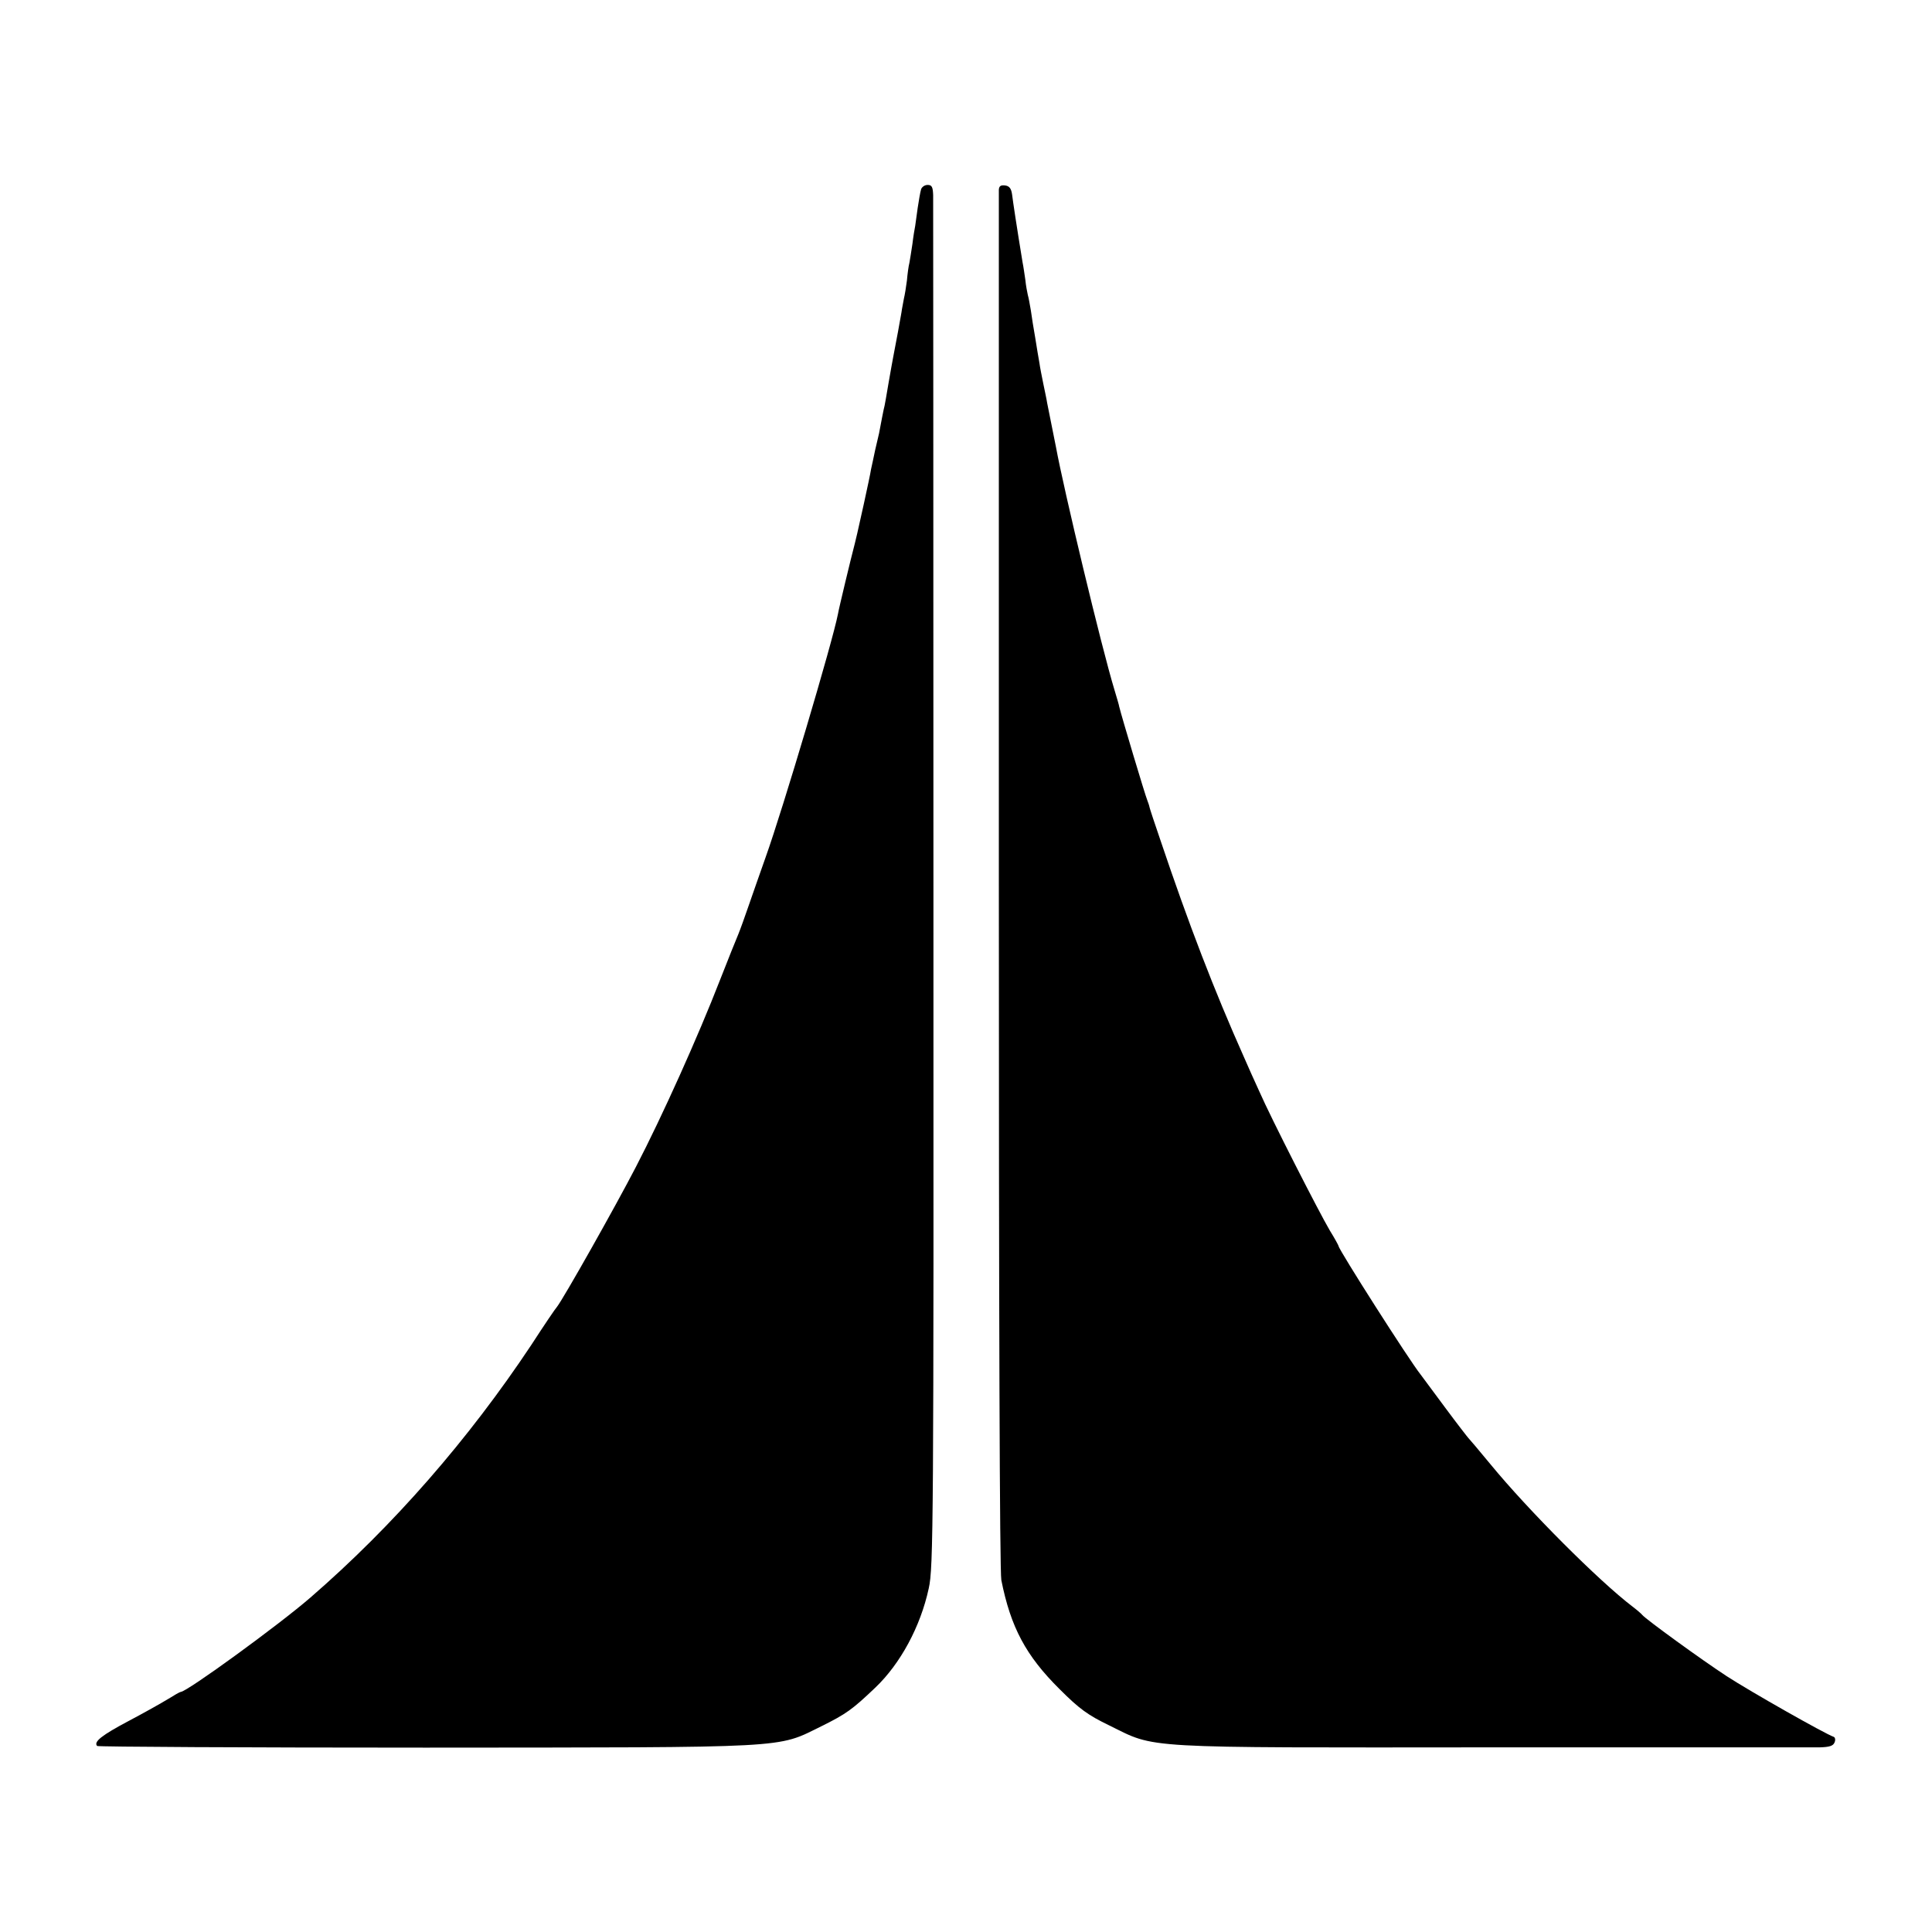
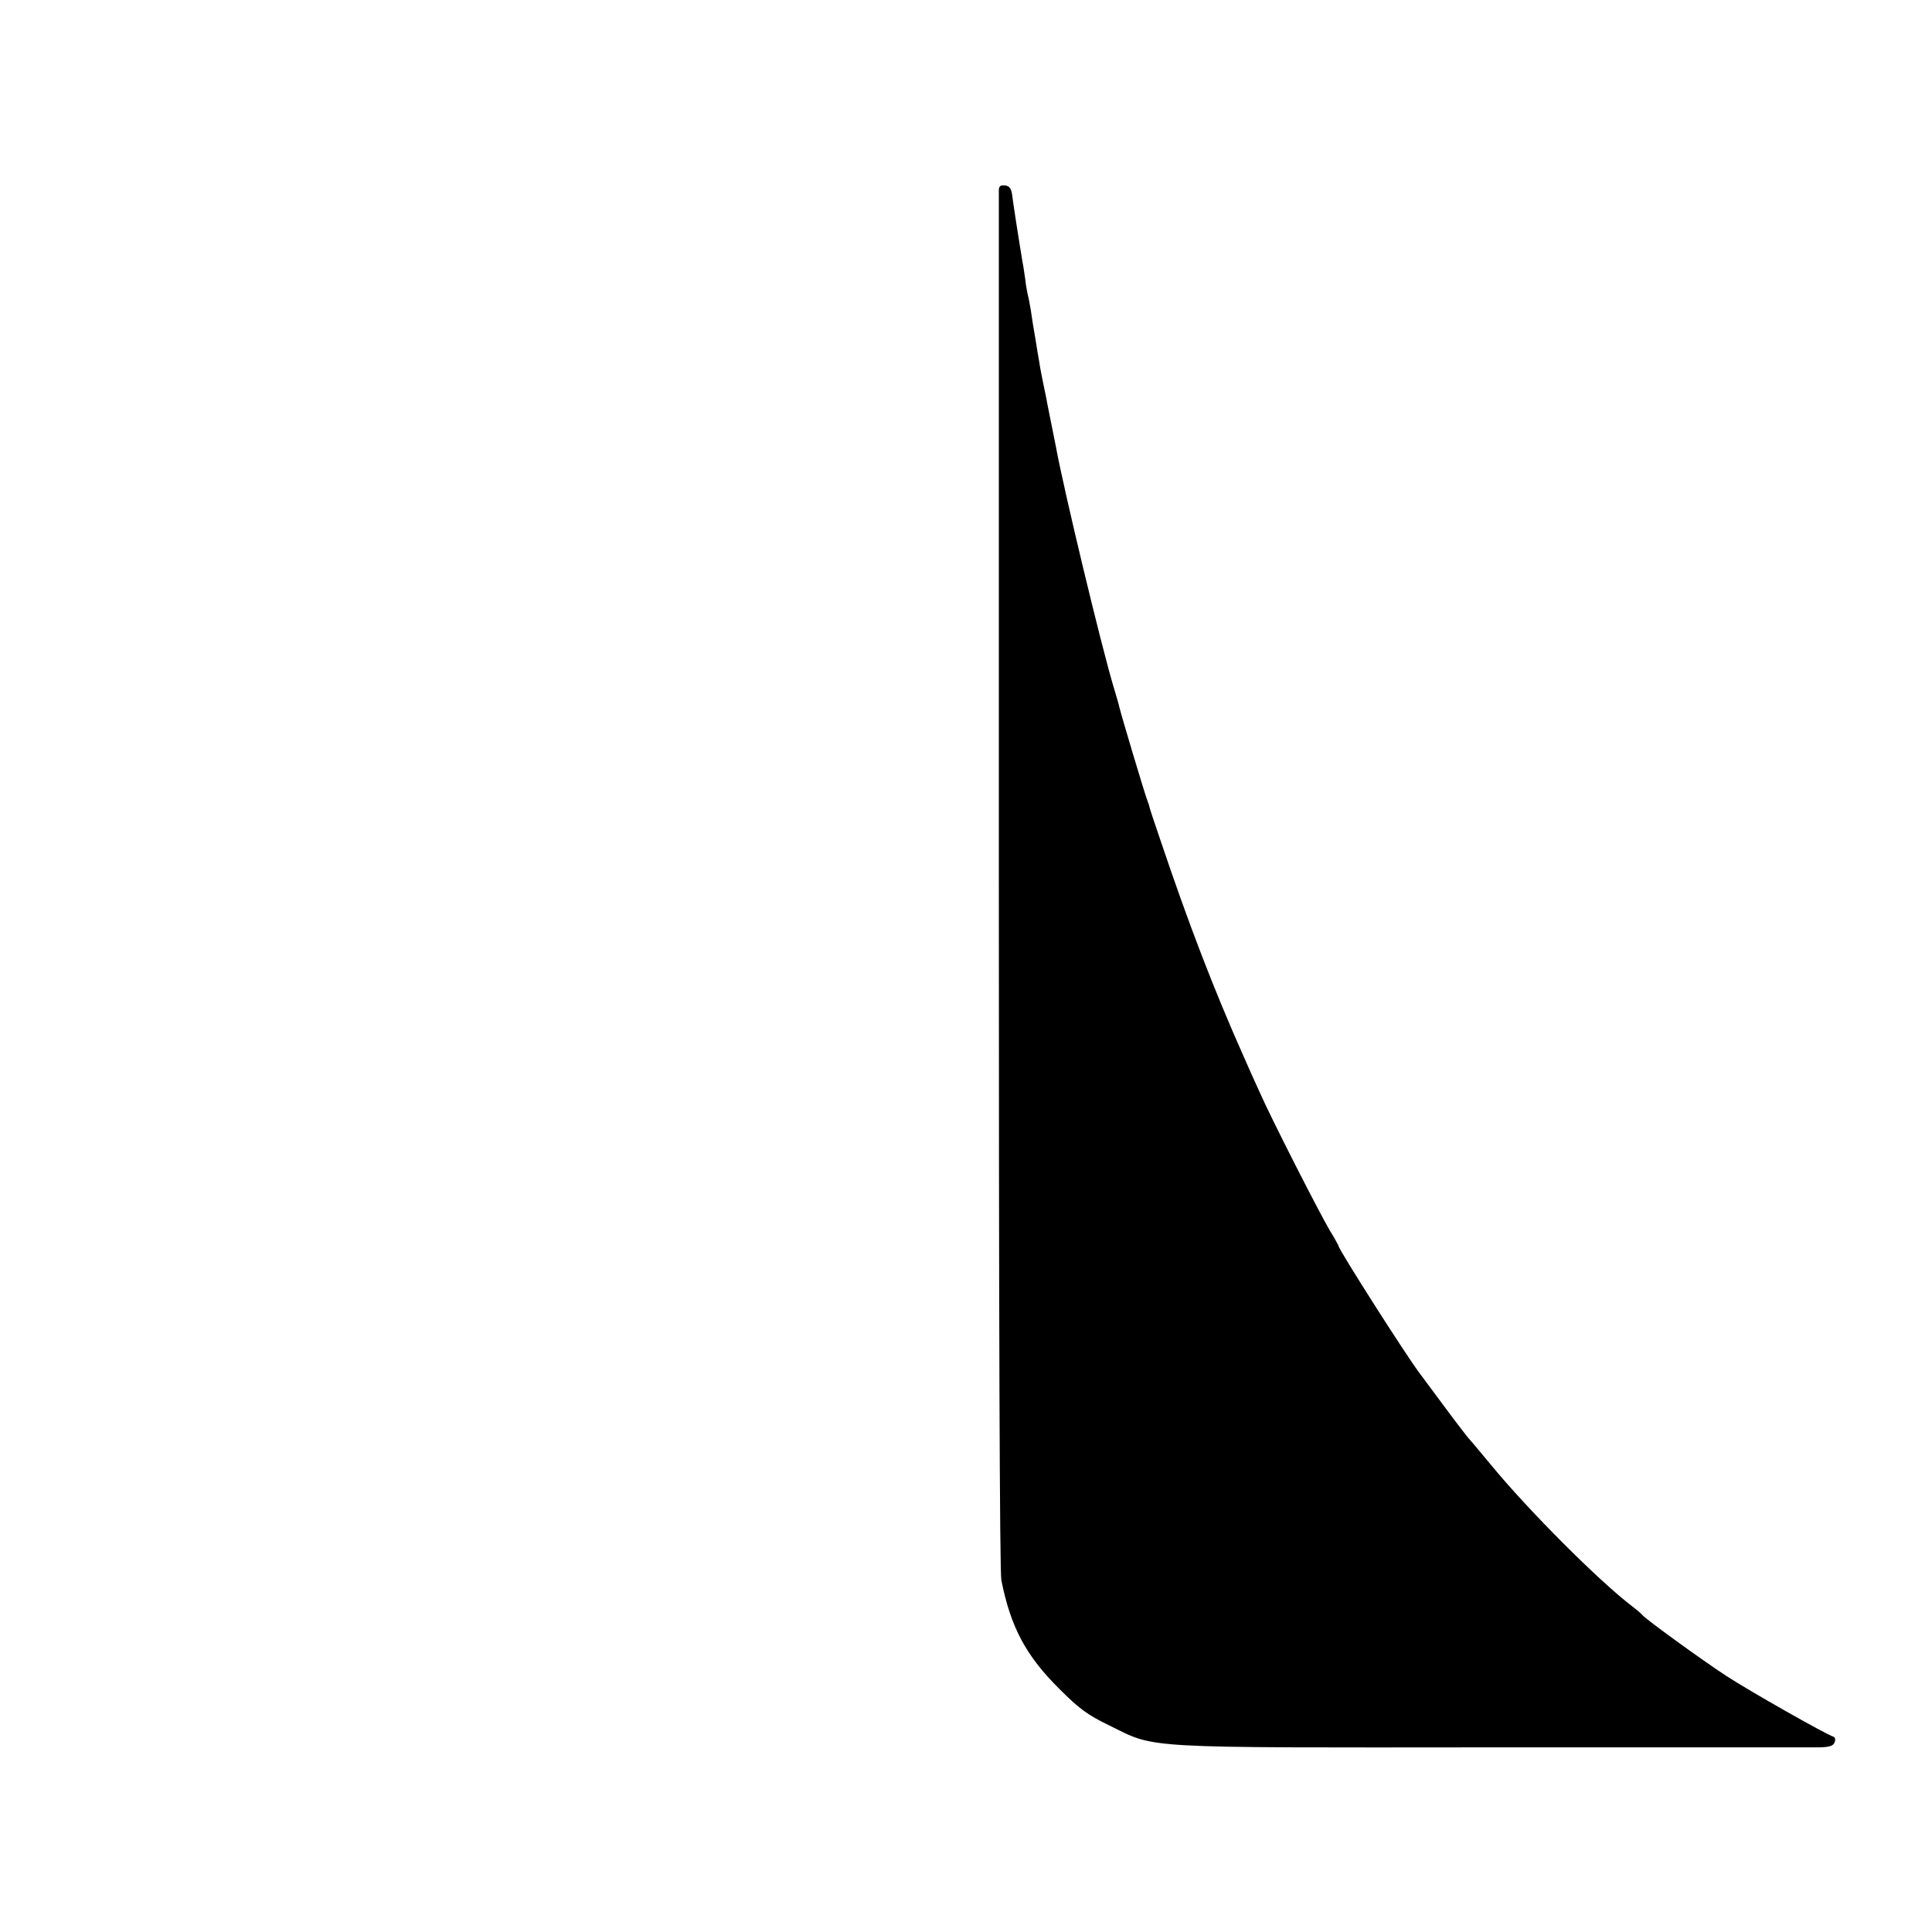
<svg xmlns="http://www.w3.org/2000/svg" version="1.0" width="700pt" height="700pt" viewBox="0 0 700 700" preserveAspectRatio="xMidYMid meet">
  <g transform="translate(0,700) scale(0.1,-0.1)" fill="#000000" stroke="none">
-     <path d="M3337 6313 c-3 -10 -8 -40 -12 -66 -4 -27 -8 -56 -9 -65 -2 -10 -7 -39 -10 -65 -4 -27 -9 -58 -11 -69 -3 -11 -7 -40 -9 -64 -3 -24 -8 -54 -11 -66 -2 -13 -7 -35 -9 -51 -4 -24 -19 -106 -30 -162 -2 -11 -10 -54 -17 -95 -7 -41 -13 -77 -14 -80 -2 -5 -15 -73 -20 -100 -2 -8 -8 -35 -14 -60 -5 -25 -12 -56 -15 -70 -2 -14 -14 -70 -26 -125 -27 -123 -26 -115 -33 -145 -14 -53 -58 -236 -61 -255 -19 -99 -200 -708 -262 -881 -19 -54 -47 -133 -61 -174 -14 -41 -31 -88 -38 -105 -7 -16 -37 -91 -66 -165 -80 -206 -209 -493 -305 -678 -75 -145 -263 -478 -286 -507 -5 -5 -47 -67 -93 -138 -228 -343 -500 -655 -800 -915 -114 -99 -448 -342 -470 -342 -3 0 -24 -12 -48 -27 -23 -14 -87 -50 -142 -79 -96 -51 -127 -75 -113 -90 4 -3 539 -6 1190 -6 1336 1 1270 -3 1433 77 91 45 113 61 197 141 90 86 163 220 193 359 17 75 18 225 17 2545 0 1356 -1 2482 -1 2503 -1 30 -5 37 -20 37 -11 0 -22 -8 -24 -17z" />
    <path d="M3619 6313 c0 -10 0 -1136 0 -2503 0 -1566 3 -2503 9 -2535 34 -171 89 -274 211 -395 71 -71 102 -94 181 -132 171 -84 97 -80 1385 -79 627 0 1162 0 1188 0 35 1 49 5 54 18 4 9 2 18 -3 20 -30 10 -302 164 -388 220 -89 58 -293 206 -306 222 -3 4 -18 17 -35 30 -121 92 -378 349 -515 516 -41 50 -77 92 -80 95 -3 3 -41 52 -84 110 -43 58 -83 112 -89 120 -41 51 -297 453 -297 465 0 2 -14 28 -32 57 -39 66 -214 409 -255 503 -18 39 -43 95 -56 125 -107 240 -199 478 -304 790 -20 58 -37 110 -38 115 -1 6 -5 17 -8 25 -8 19 -93 303 -102 340 0 3 -8 30 -17 60 -47 154 -184 727 -212 880 -3 14 -10 50 -16 80 -6 30 -13 66 -16 80 -2 14 -9 45 -14 70 -5 25 -12 59 -14 75 -3 17 -10 57 -15 90 -6 33 -13 78 -16 100 -4 22 -8 47 -11 56 -2 9 -7 34 -9 55 -3 20 -7 49 -10 63 -21 128 -35 221 -38 246 -3 22 -10 31 -25 33 -16 2 -22 -2 -23 -15z" />
  </g>
</svg>